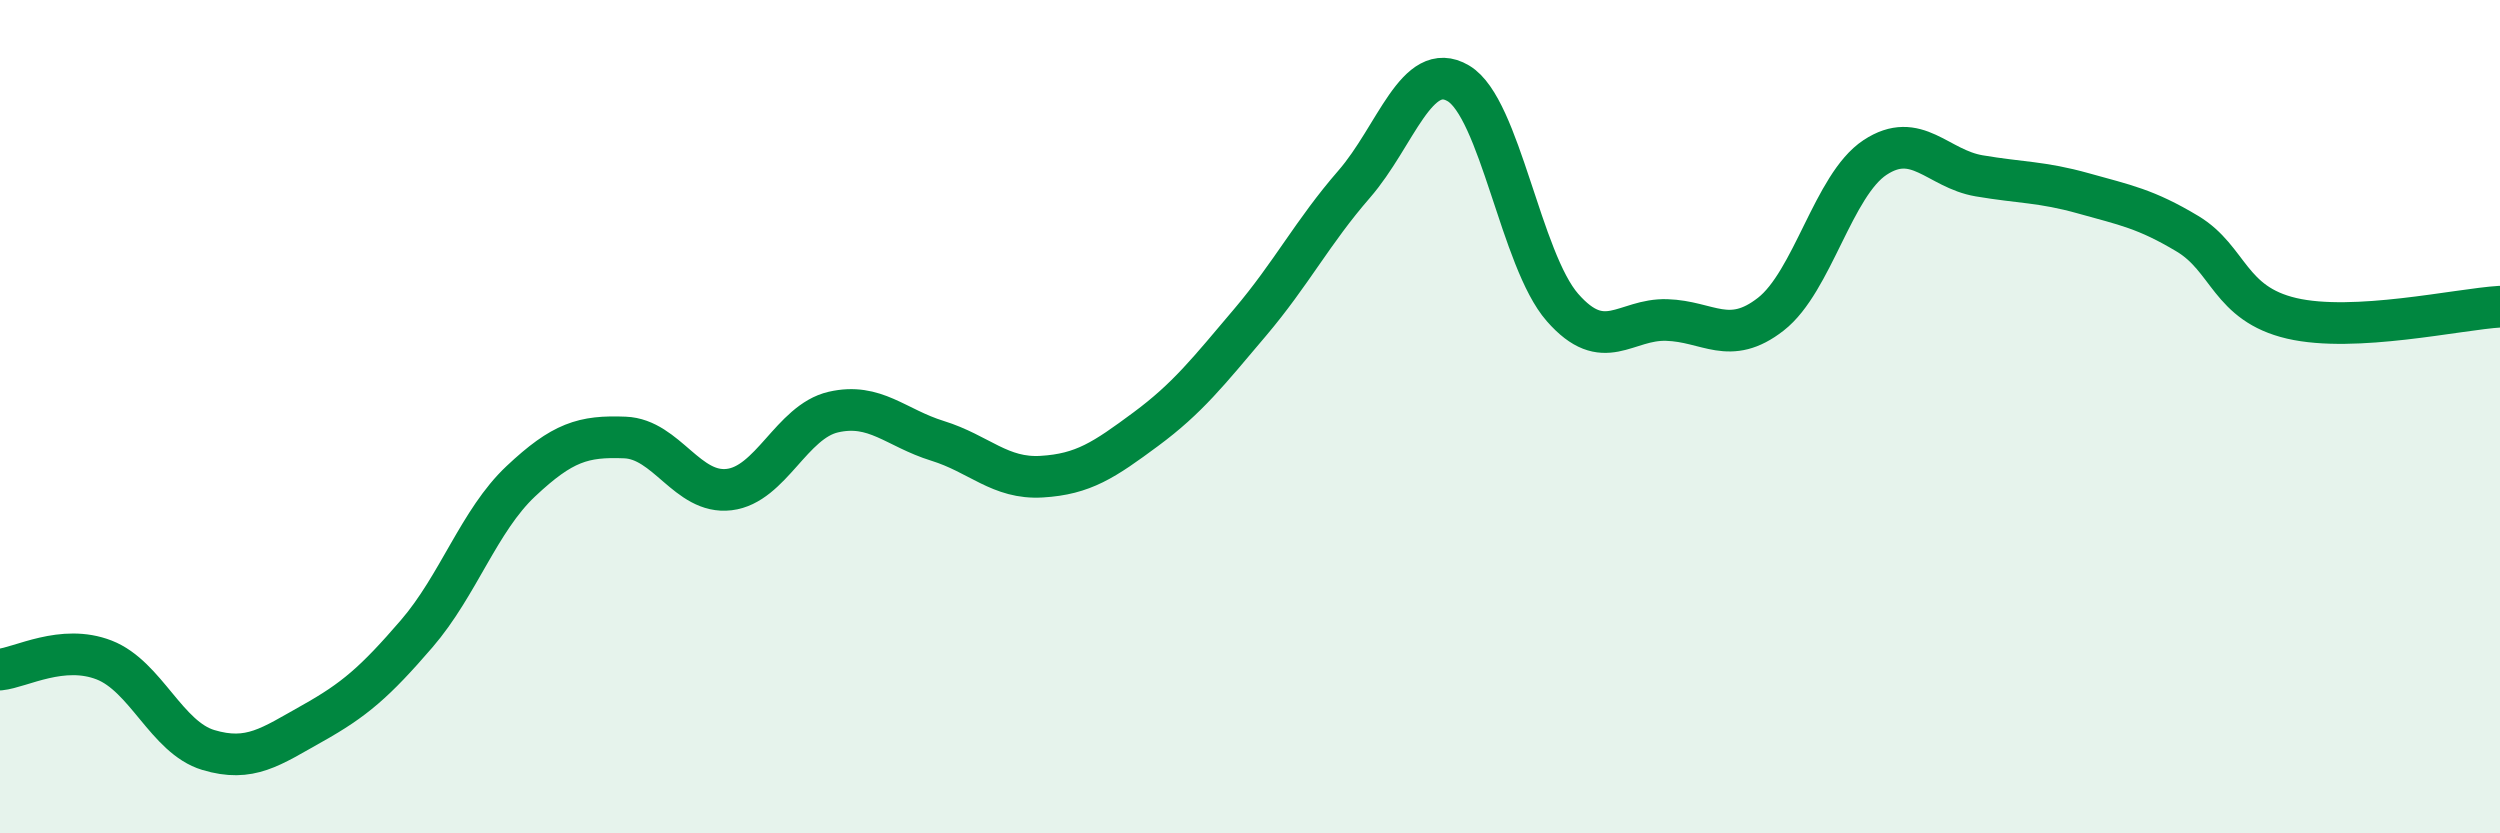
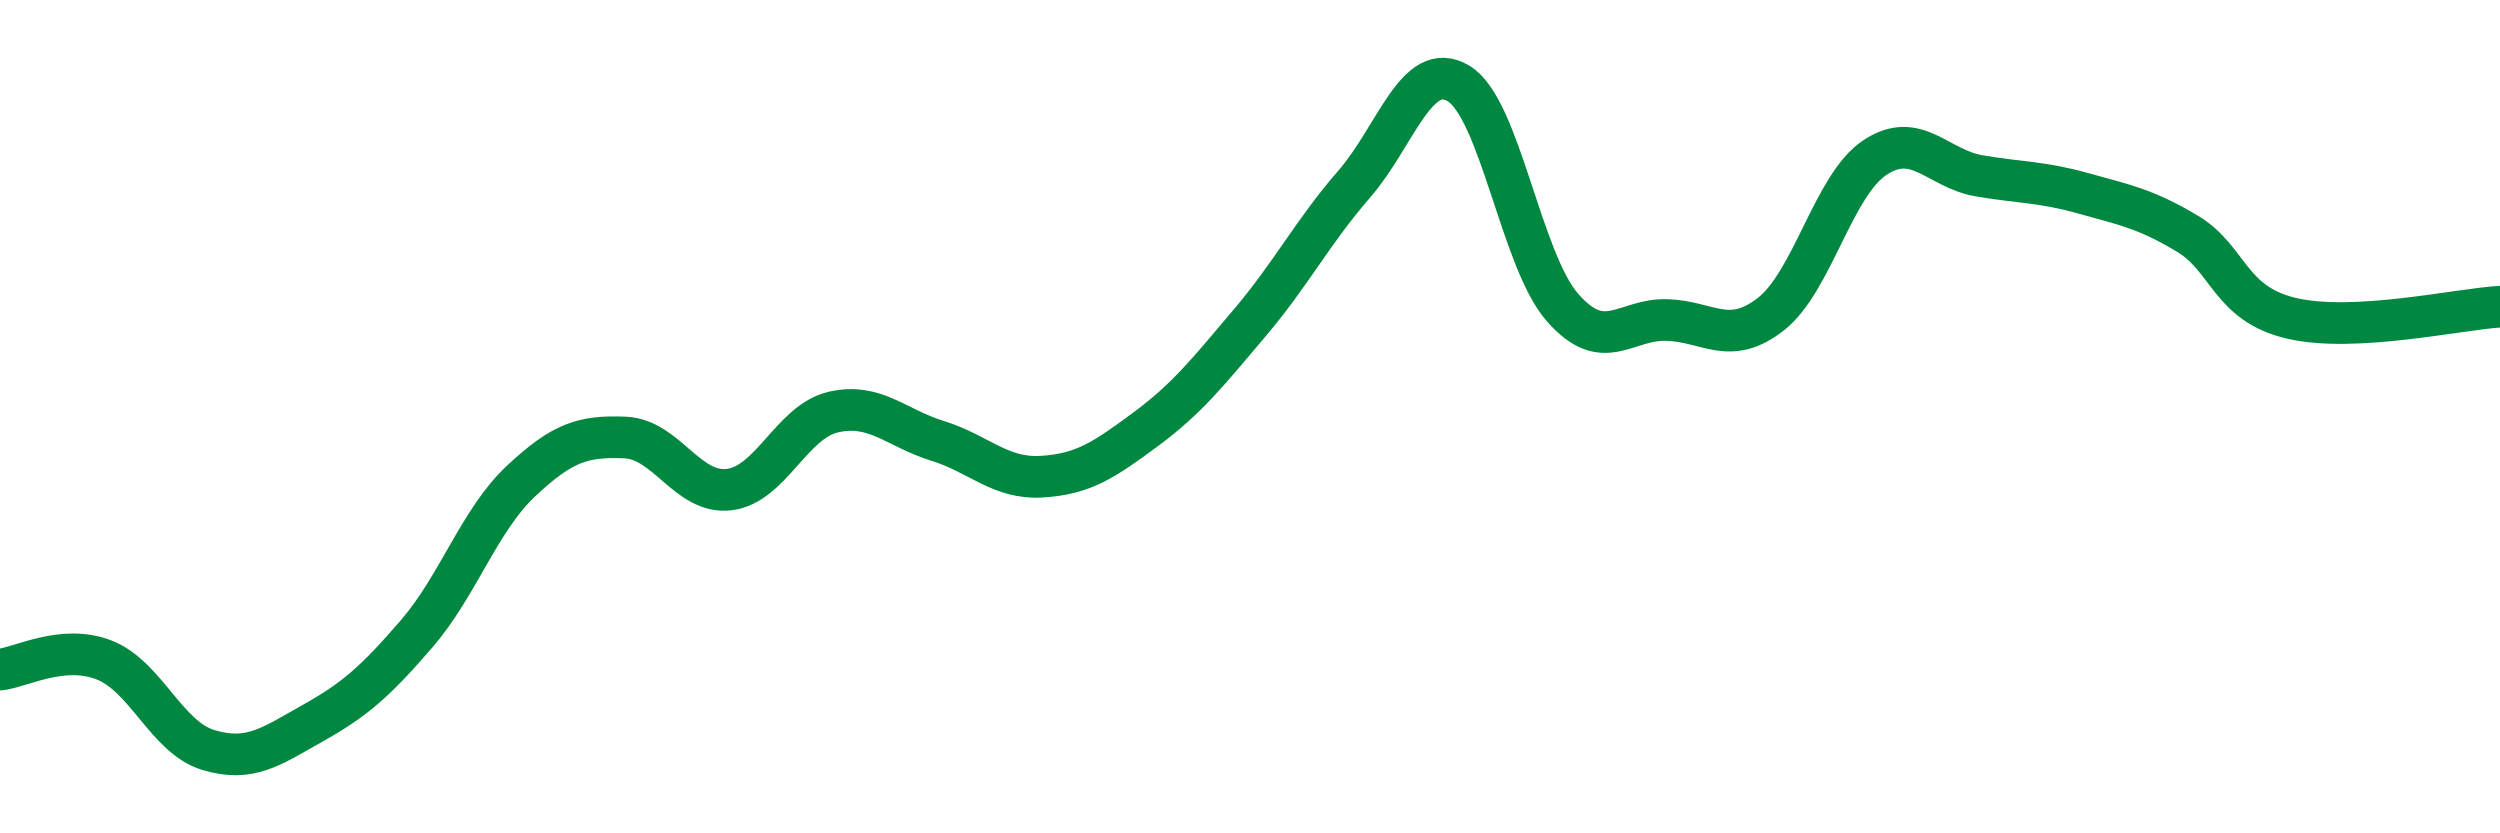
<svg xmlns="http://www.w3.org/2000/svg" width="60" height="20" viewBox="0 0 60 20">
-   <path d="M 0,16.07 C 0.5,16.02 1.5,15.45 2.5,15.84 C 3.5,16.23 4,17.7 5,18 C 6,18.3 6.5,17.92 7.5,17.36 C 8.5,16.8 9,16.37 10,15.21 C 11,14.05 11.5,12.49 12.5,11.55 C 13.5,10.61 14,10.46 15,10.5 C 16,10.54 16.5,11.87 17.5,11.75 C 18.5,11.63 19,10.12 20,9.89 C 21,9.66 21.5,10.27 22.5,10.58 C 23.5,10.89 24,11.5 25,11.44 C 26,11.38 26.5,11.04 27.5,10.3 C 28.5,9.56 29,8.92 30,7.74 C 31,6.56 31.5,5.57 32.5,4.42 C 33.5,3.27 34,1.41 35,2 C 36,2.59 36.5,6.24 37.5,7.38 C 38.5,8.52 39,7.65 40,7.68 C 41,7.71 41.5,8.32 42.5,7.54 C 43.5,6.76 44,4.44 45,3.78 C 46,3.12 46.5,4.05 47.5,4.22 C 48.5,4.39 49,4.36 50,4.64 C 51,4.92 51.5,5.01 52.5,5.61 C 53.5,6.21 53.5,7.29 55,7.64 C 56.5,7.99 59,7.42 60,7.36L60 20L0 20Z" fill="#008740" opacity="0.1" stroke-linecap="round" stroke-linejoin="round" />
  <path d="M 0,16.07 C 0.5,16.02 1.5,15.45 2.5,15.84 C 3.5,16.23 4,17.7 5,18 C 6,18.3 6.5,17.92 7.5,17.36 C 8.5,16.8 9,16.37 10,15.21 C 11,14.05 11.5,12.49 12.5,11.55 C 13.5,10.61 14,10.46 15,10.5 C 16,10.54 16.5,11.87 17.5,11.75 C 18.5,11.63 19,10.12 20,9.89 C 21,9.66 21.5,10.27 22.5,10.58 C 23.5,10.89 24,11.5 25,11.44 C 26,11.38 26.5,11.04 27.5,10.3 C 28.5,9.56 29,8.92 30,7.74 C 31,6.56 31.5,5.57 32.5,4.42 C 33.5,3.27 34,1.41 35,2 C 36,2.59 36.5,6.24 37.5,7.38 C 38.5,8.52 39,7.65 40,7.68 C 41,7.71 41.5,8.32 42.5,7.54 C 43.5,6.76 44,4.44 45,3.78 C 46,3.12 46.5,4.05 47.5,4.22 C 48.5,4.39 49,4.36 50,4.64 C 51,4.92 51.5,5.01 52.5,5.61 C 53.5,6.21 53.5,7.29 55,7.64 C 56.5,7.99 59,7.42 60,7.36" stroke="#008740" stroke-width="1" fill="none" stroke-linecap="round" stroke-linejoin="round" />
</svg>